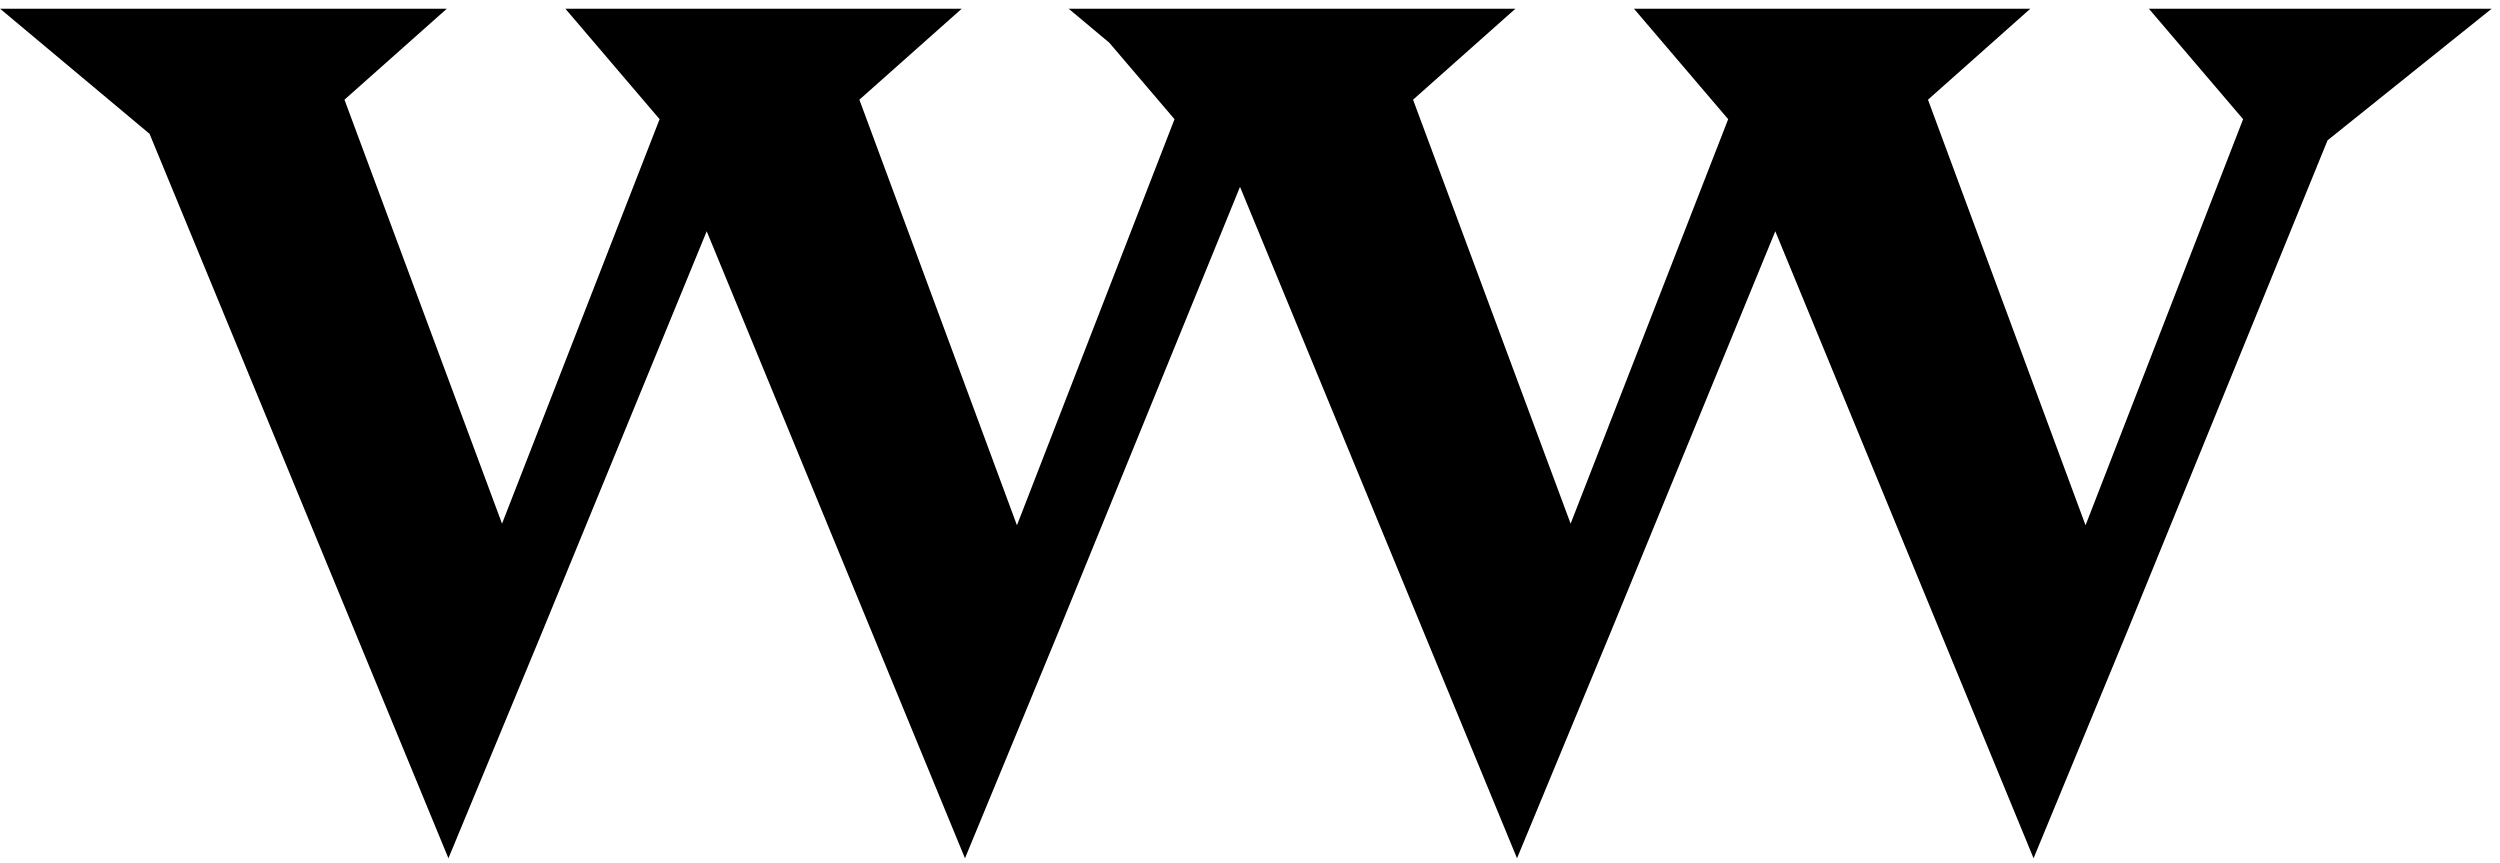
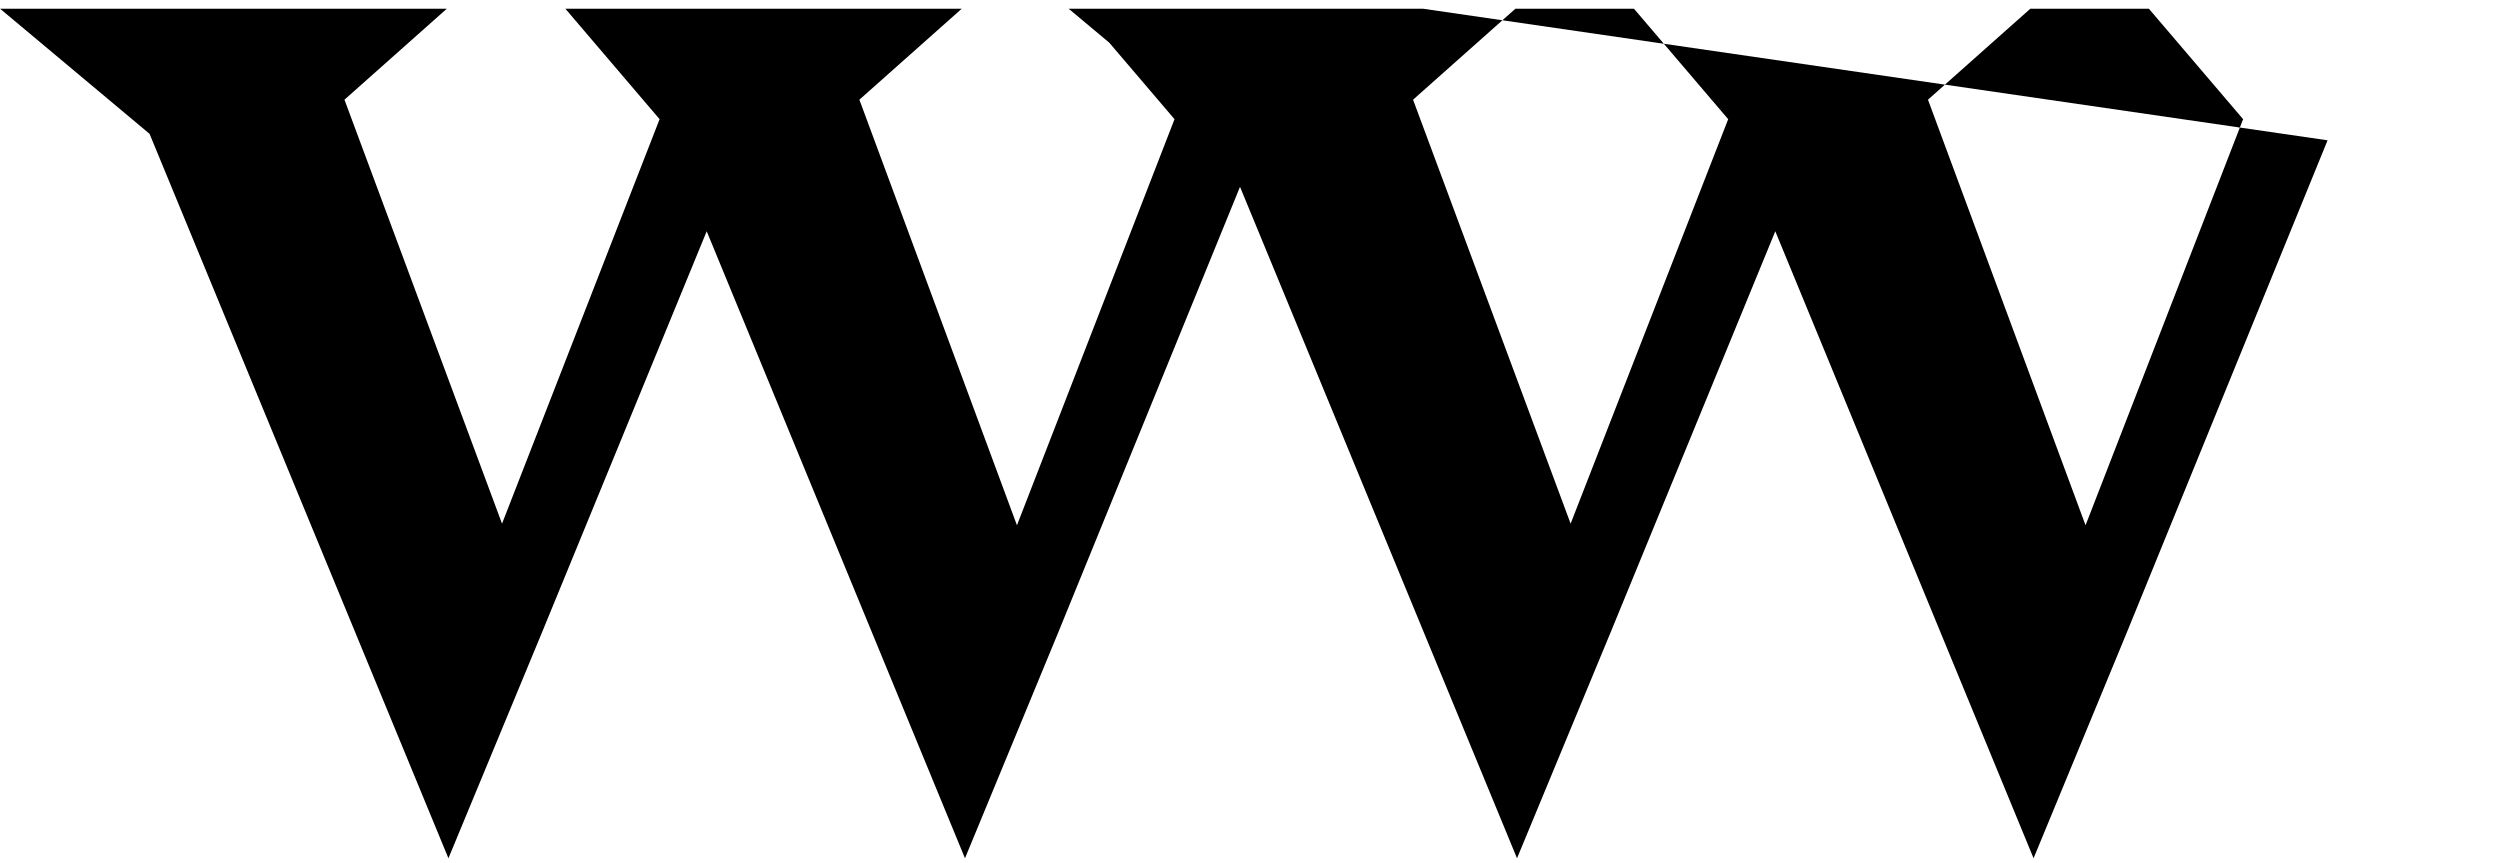
<svg xmlns="http://www.w3.org/2000/svg" width="197" height="68" viewBox="0 0 197 68" fill="none">
-   <path d="M112.136 0.688L99.208 11.056L83.336 49.968L76.04 67.632L55.688 18.224L42.76 49.712L35.336 67.632L11.784 10.544L0.008 0.688H35.208L27.144 7.856L39.56 41.264L51.976 9.392L44.552 0.688H75.784L67.72 7.856L80.136 41.392L92.552 9.392L85.128 0.688H112.136ZM196.341 0.688L183.413 11.056L167.541 49.968L160.245 67.632L139.893 18.224L126.965 49.712L119.541 67.632L95.989 10.544L84.213 0.688H119.413L111.349 7.856L123.765 41.264L136.181 9.392L128.757 0.688H159.989L151.925 7.856L164.341 41.392L176.757 9.392L169.333 0.688H196.341Z" fill="black" />
+   <path d="M112.136 0.688L99.208 11.056L83.336 49.968L76.04 67.632L55.688 18.224L42.76 49.712L35.336 67.632L11.784 10.544L0.008 0.688H35.208L27.144 7.856L39.56 41.264L51.976 9.392L44.552 0.688H75.784L67.72 7.856L80.136 41.392L92.552 9.392L85.128 0.688H112.136ZL183.413 11.056L167.541 49.968L160.245 67.632L139.893 18.224L126.965 49.712L119.541 67.632L95.989 10.544L84.213 0.688H119.413L111.349 7.856L123.765 41.264L136.181 9.392L128.757 0.688H159.989L151.925 7.856L164.341 41.392L176.757 9.392L169.333 0.688H196.341Z" fill="black" />
</svg>